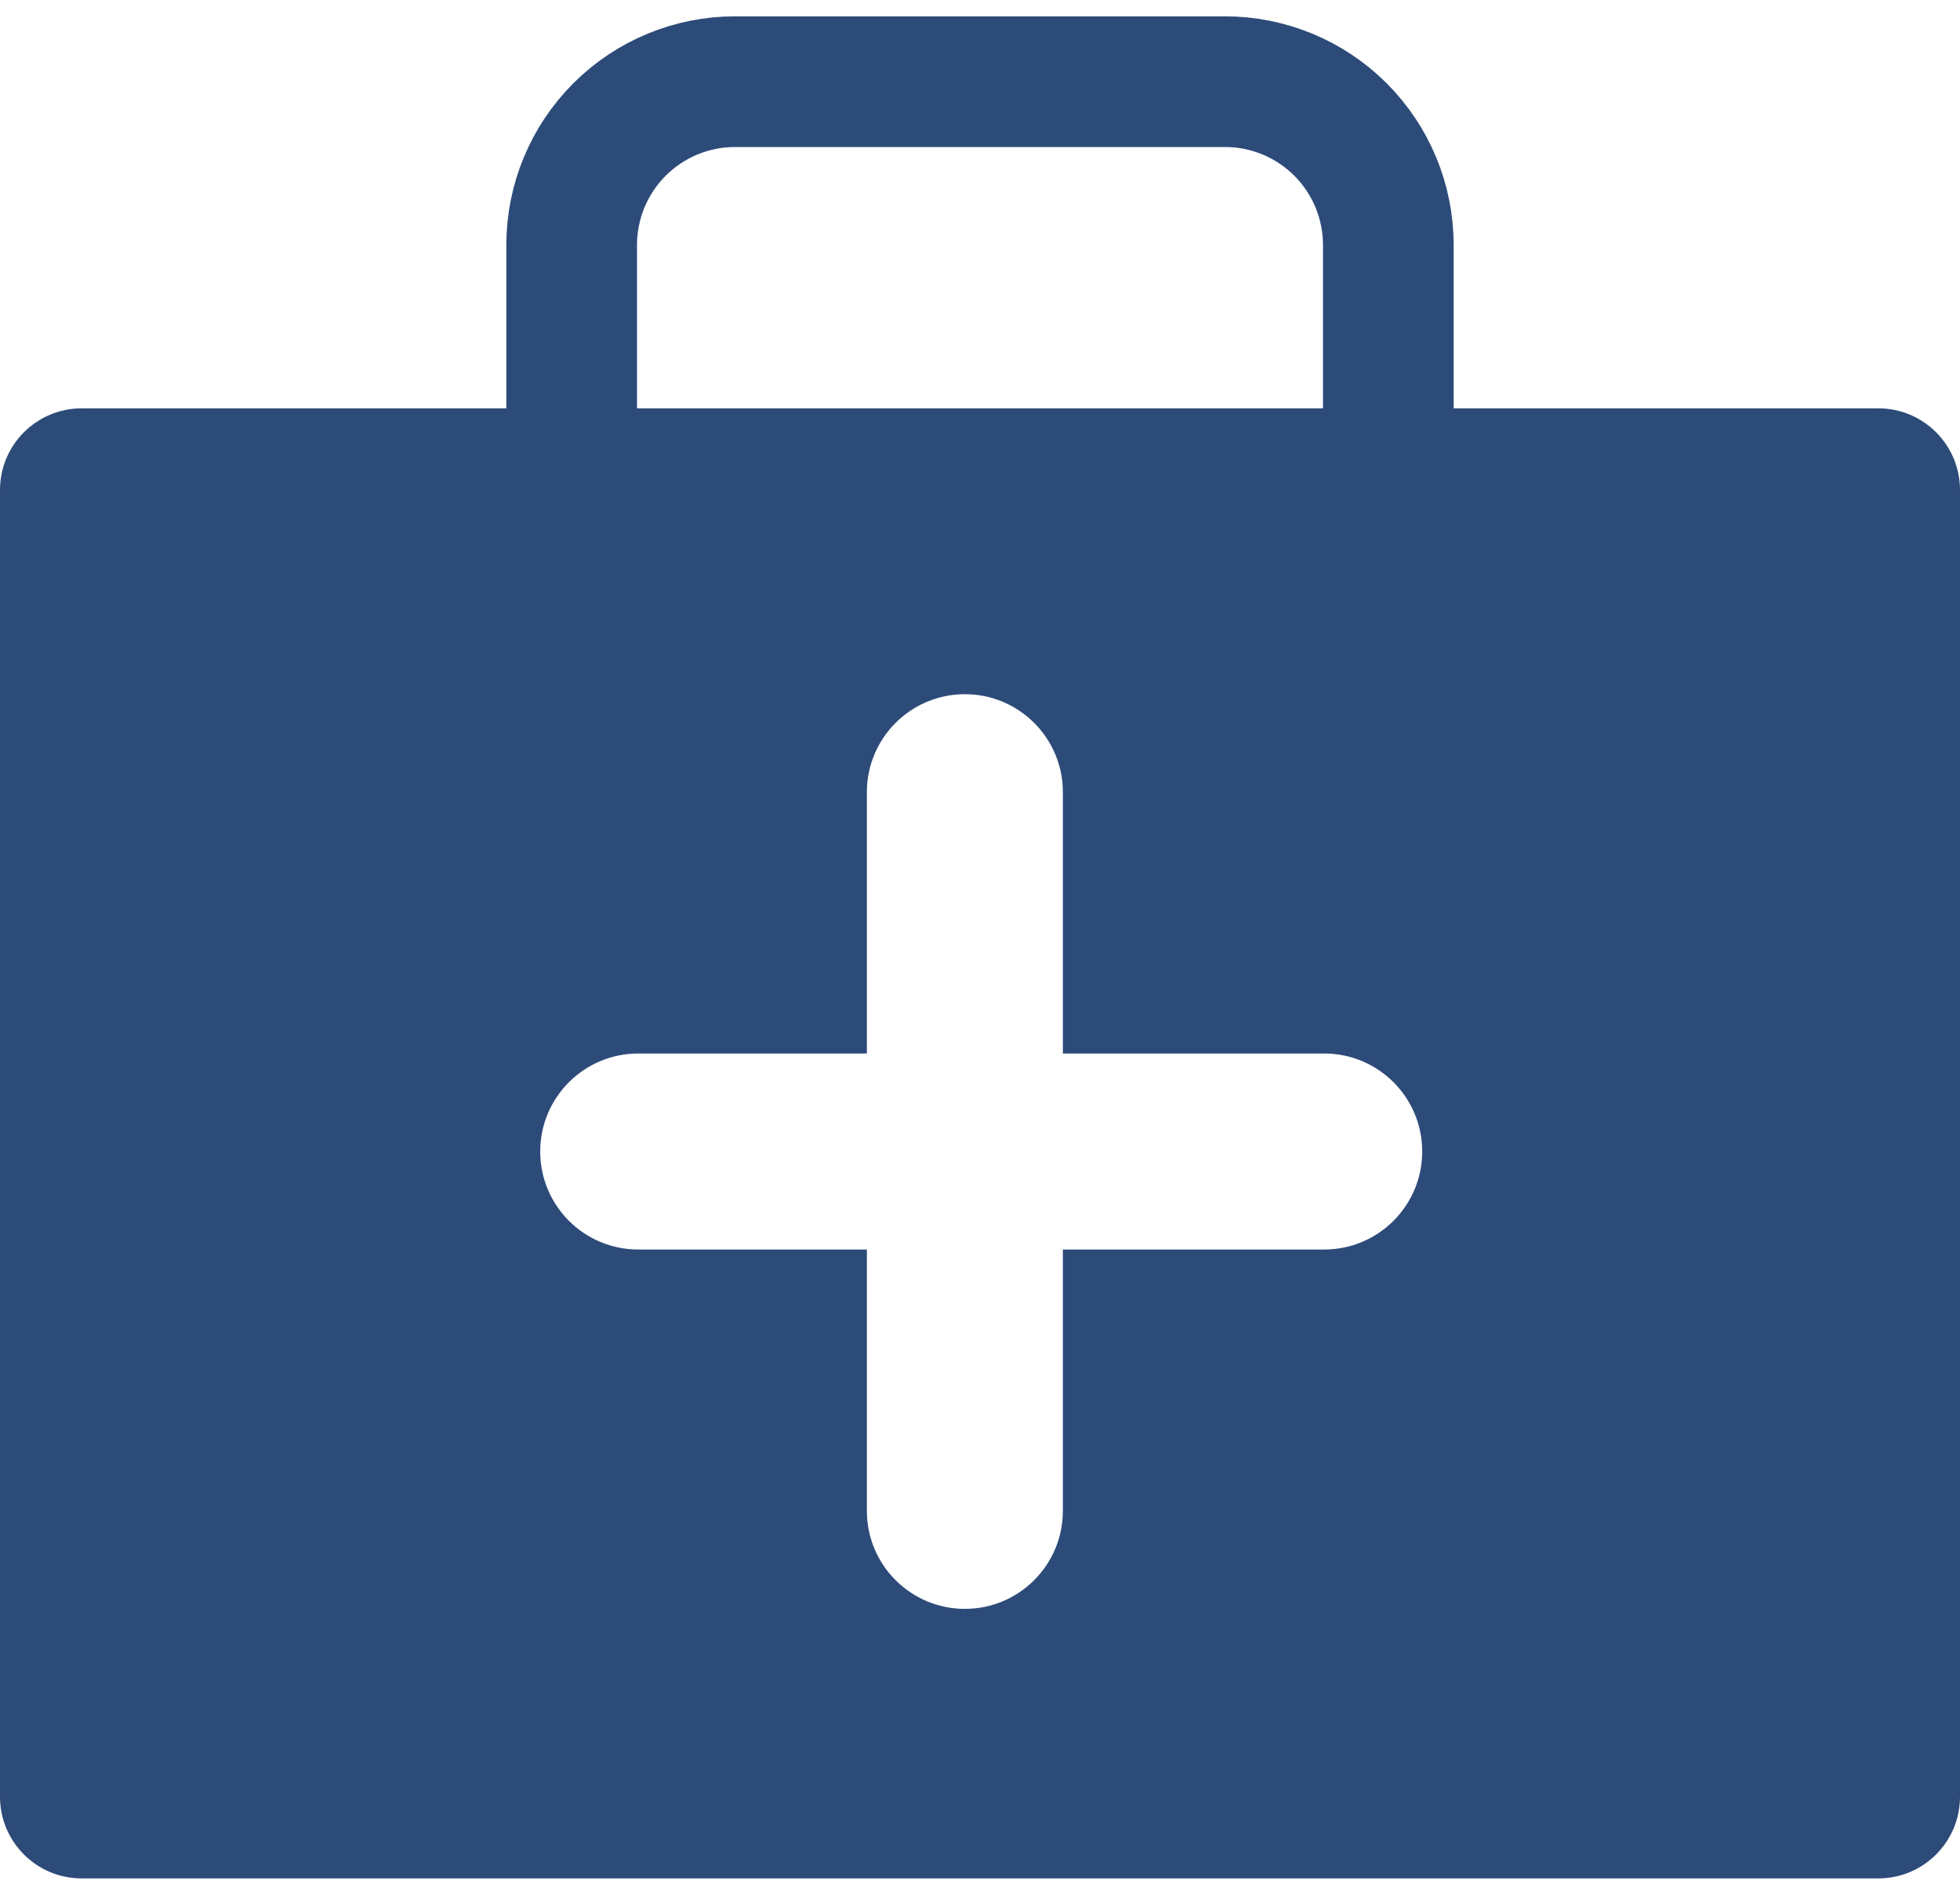
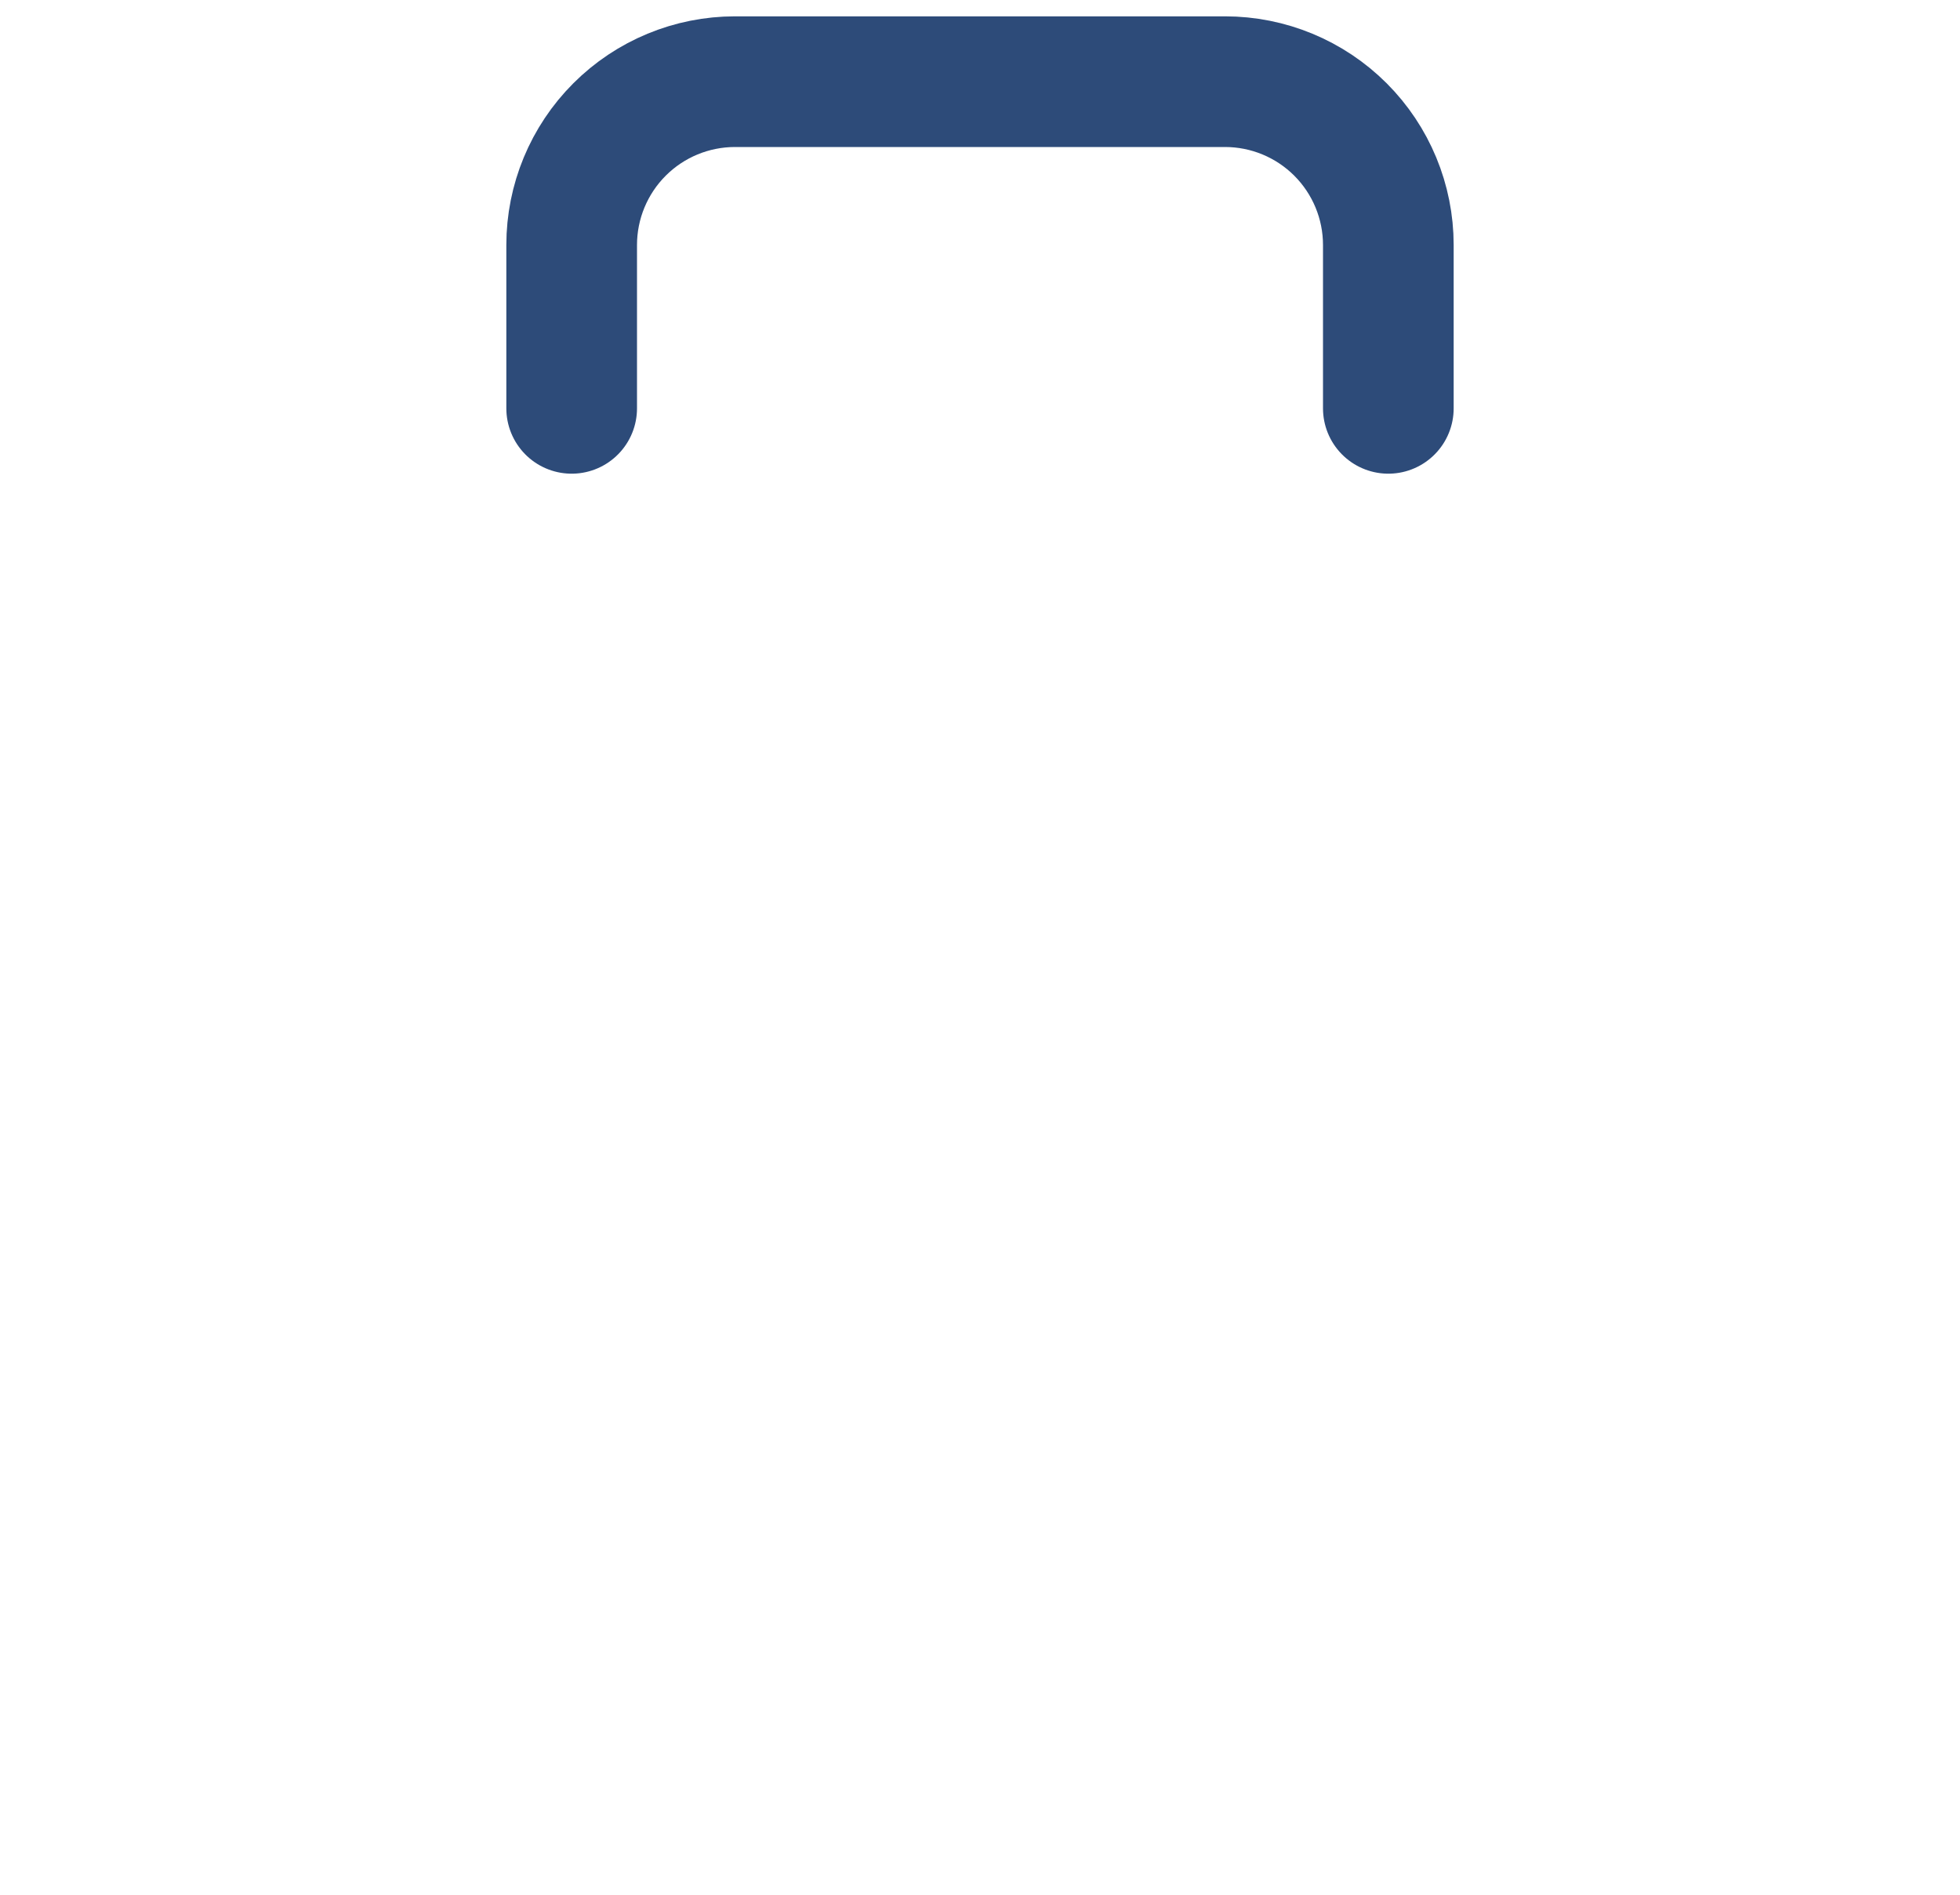
<svg xmlns="http://www.w3.org/2000/svg" width="60" height="58" viewBox="0 0 60 58" fill="none">
  <path d="M42.5 12.5V7.5C42.5 6.174 41.973 4.902 41.035 3.964C40.098 3.027 38.826 2.5 37.5 2.5H22.5C21.174 2.5 19.902 3.027 18.965 3.964C18.027 4.902 17.5 6.174 17.5 7.5V12.5" stroke="#2D4B79" stroke-width="4" stroke-linecap="round" stroke-linejoin="round" />
-   <path fill-rule="evenodd" clip-rule="evenodd" d="M57.5 12.5H2.5C1.119 12.5 0 13.619 0 15V55C0 56.381 1.119 57.5 2.5 57.5H57.5C58.881 57.5 60 56.381 60 55V15C60 13.619 58.881 12.5 57.5 12.5ZM29.537 21.25C31.194 21.25 32.537 22.593 32.537 24.25V32.249H40.537C42.194 32.249 43.537 33.593 43.537 35.249C43.537 36.906 42.194 38.249 40.537 38.249H32.537V46.249C32.537 47.906 31.194 49.249 29.537 49.249C27.88 49.249 26.537 47.906 26.537 46.249V38.249H19.537C17.88 38.249 16.537 36.906 16.537 35.249C16.537 33.593 17.88 32.249 19.537 32.249H26.537V24.25C26.537 22.593 27.88 21.25 29.537 21.25Z" fill="#2D4B79" />
</svg>